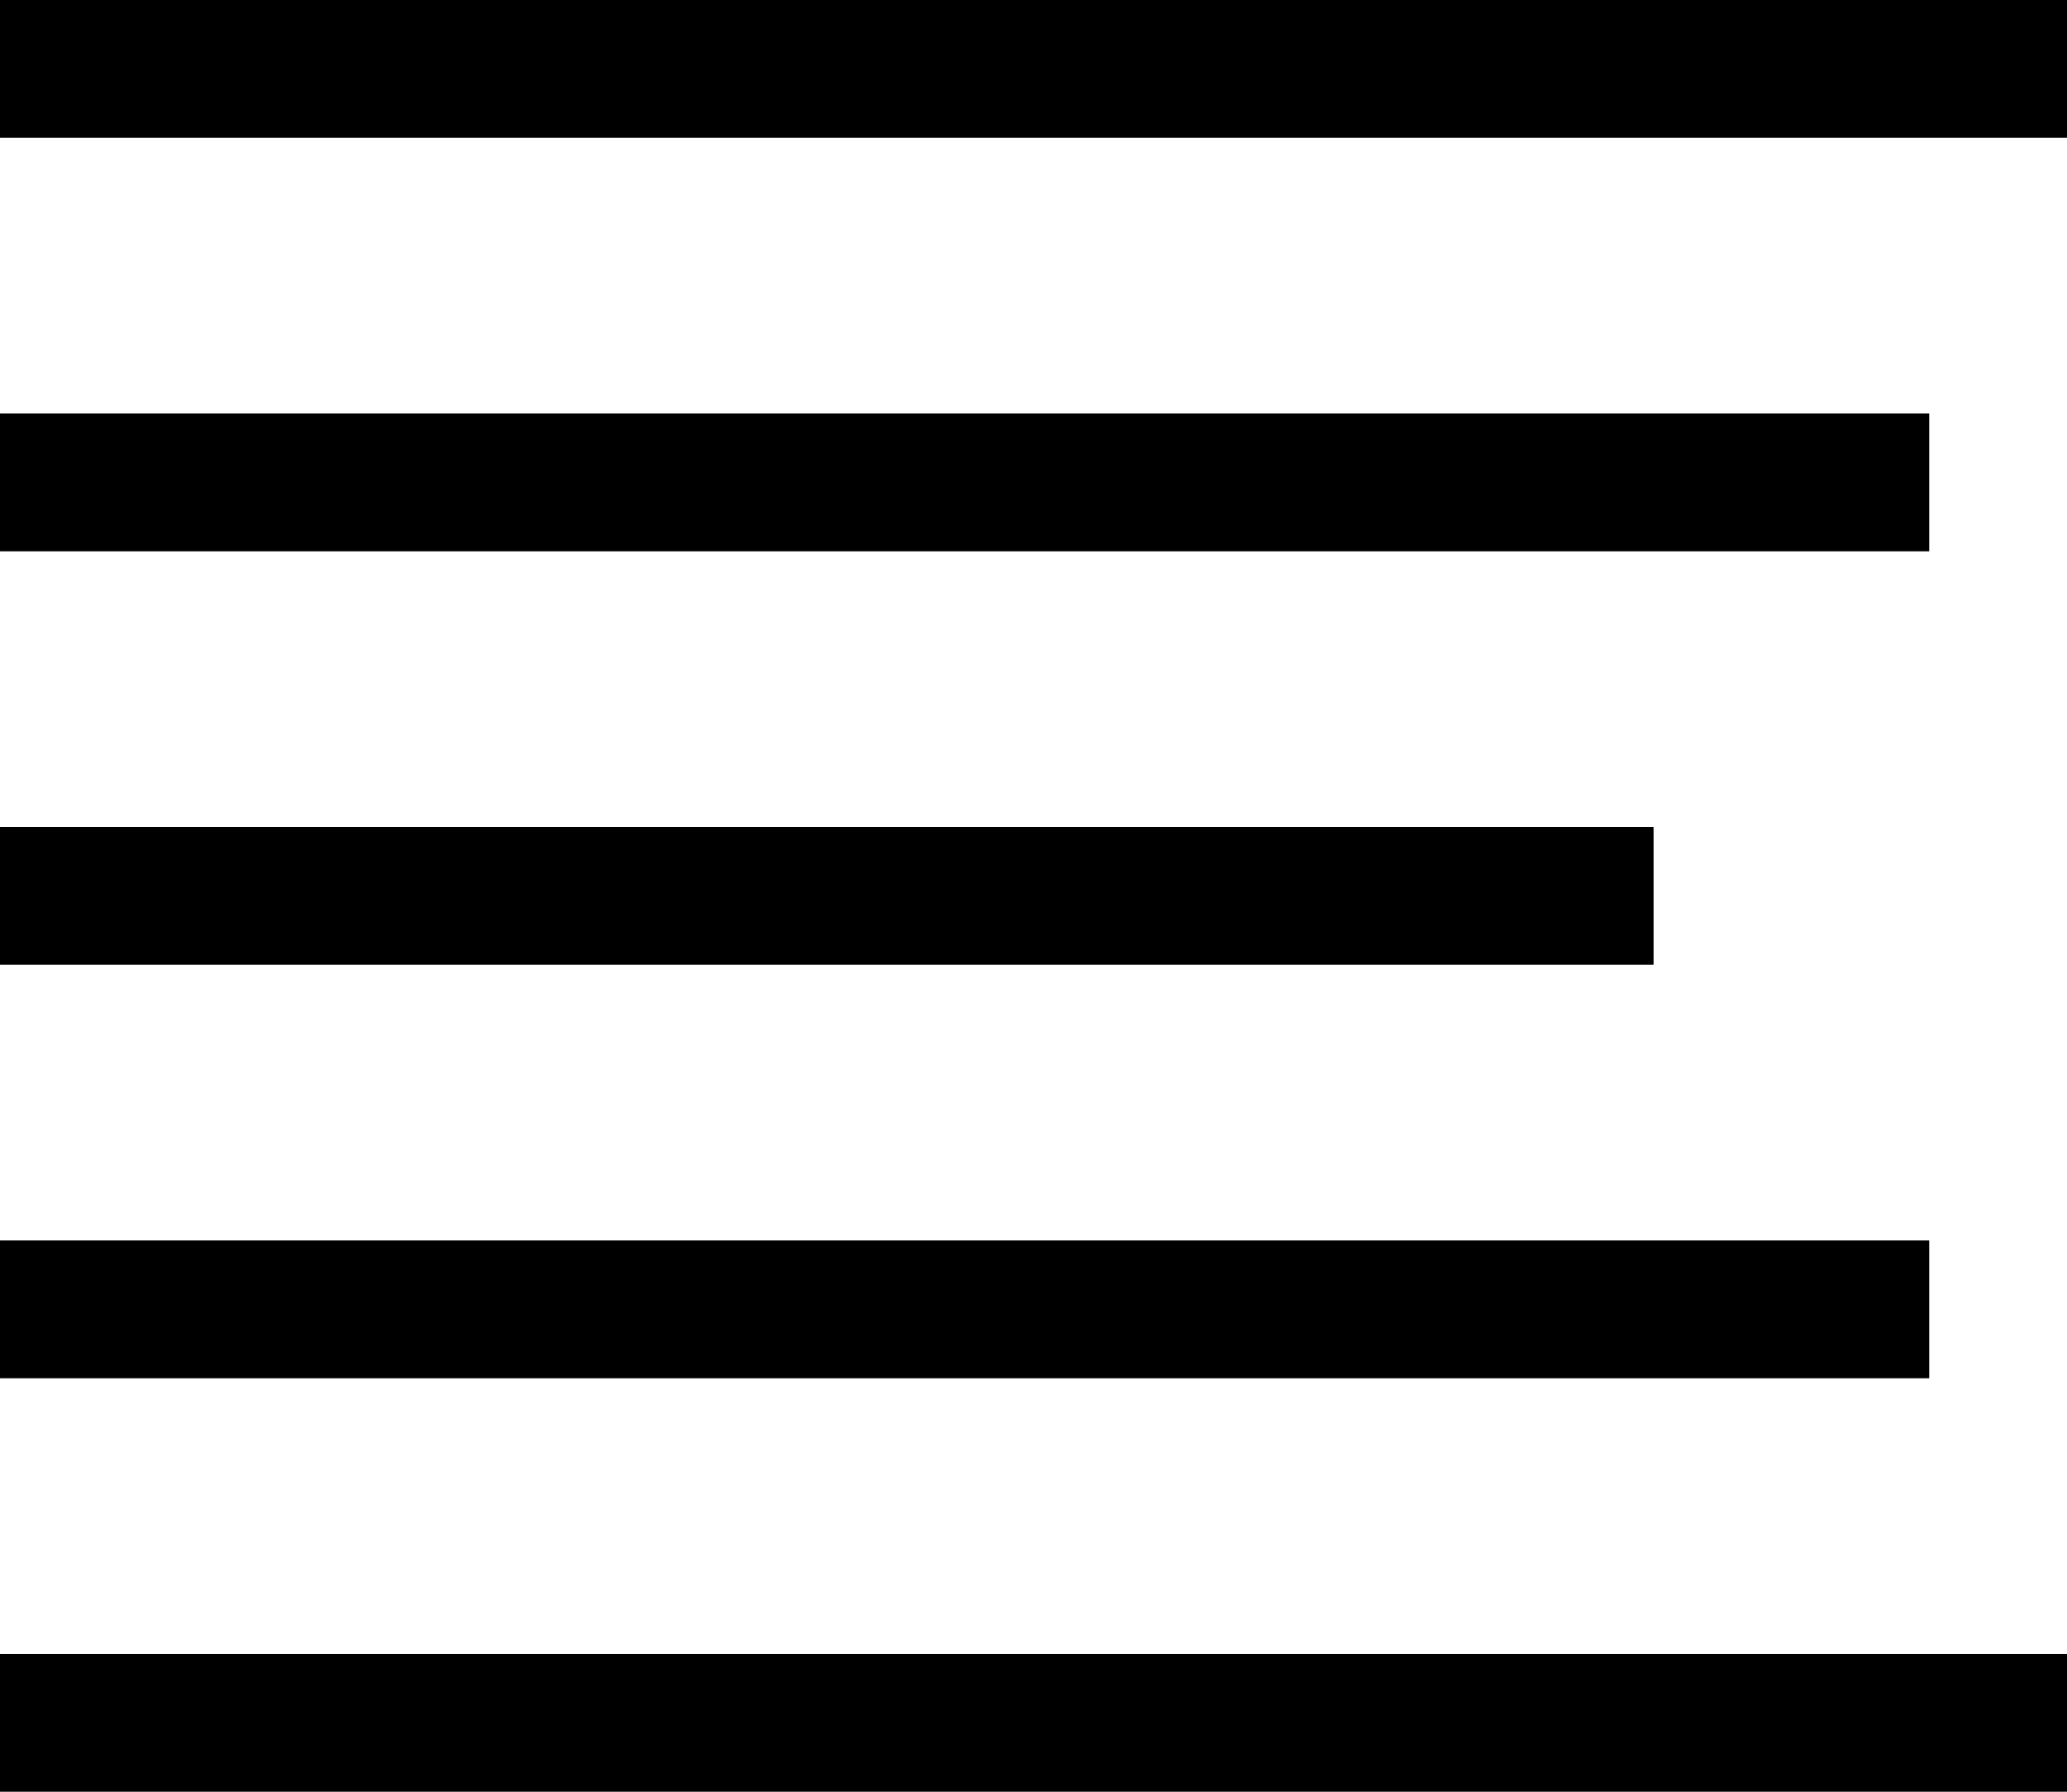
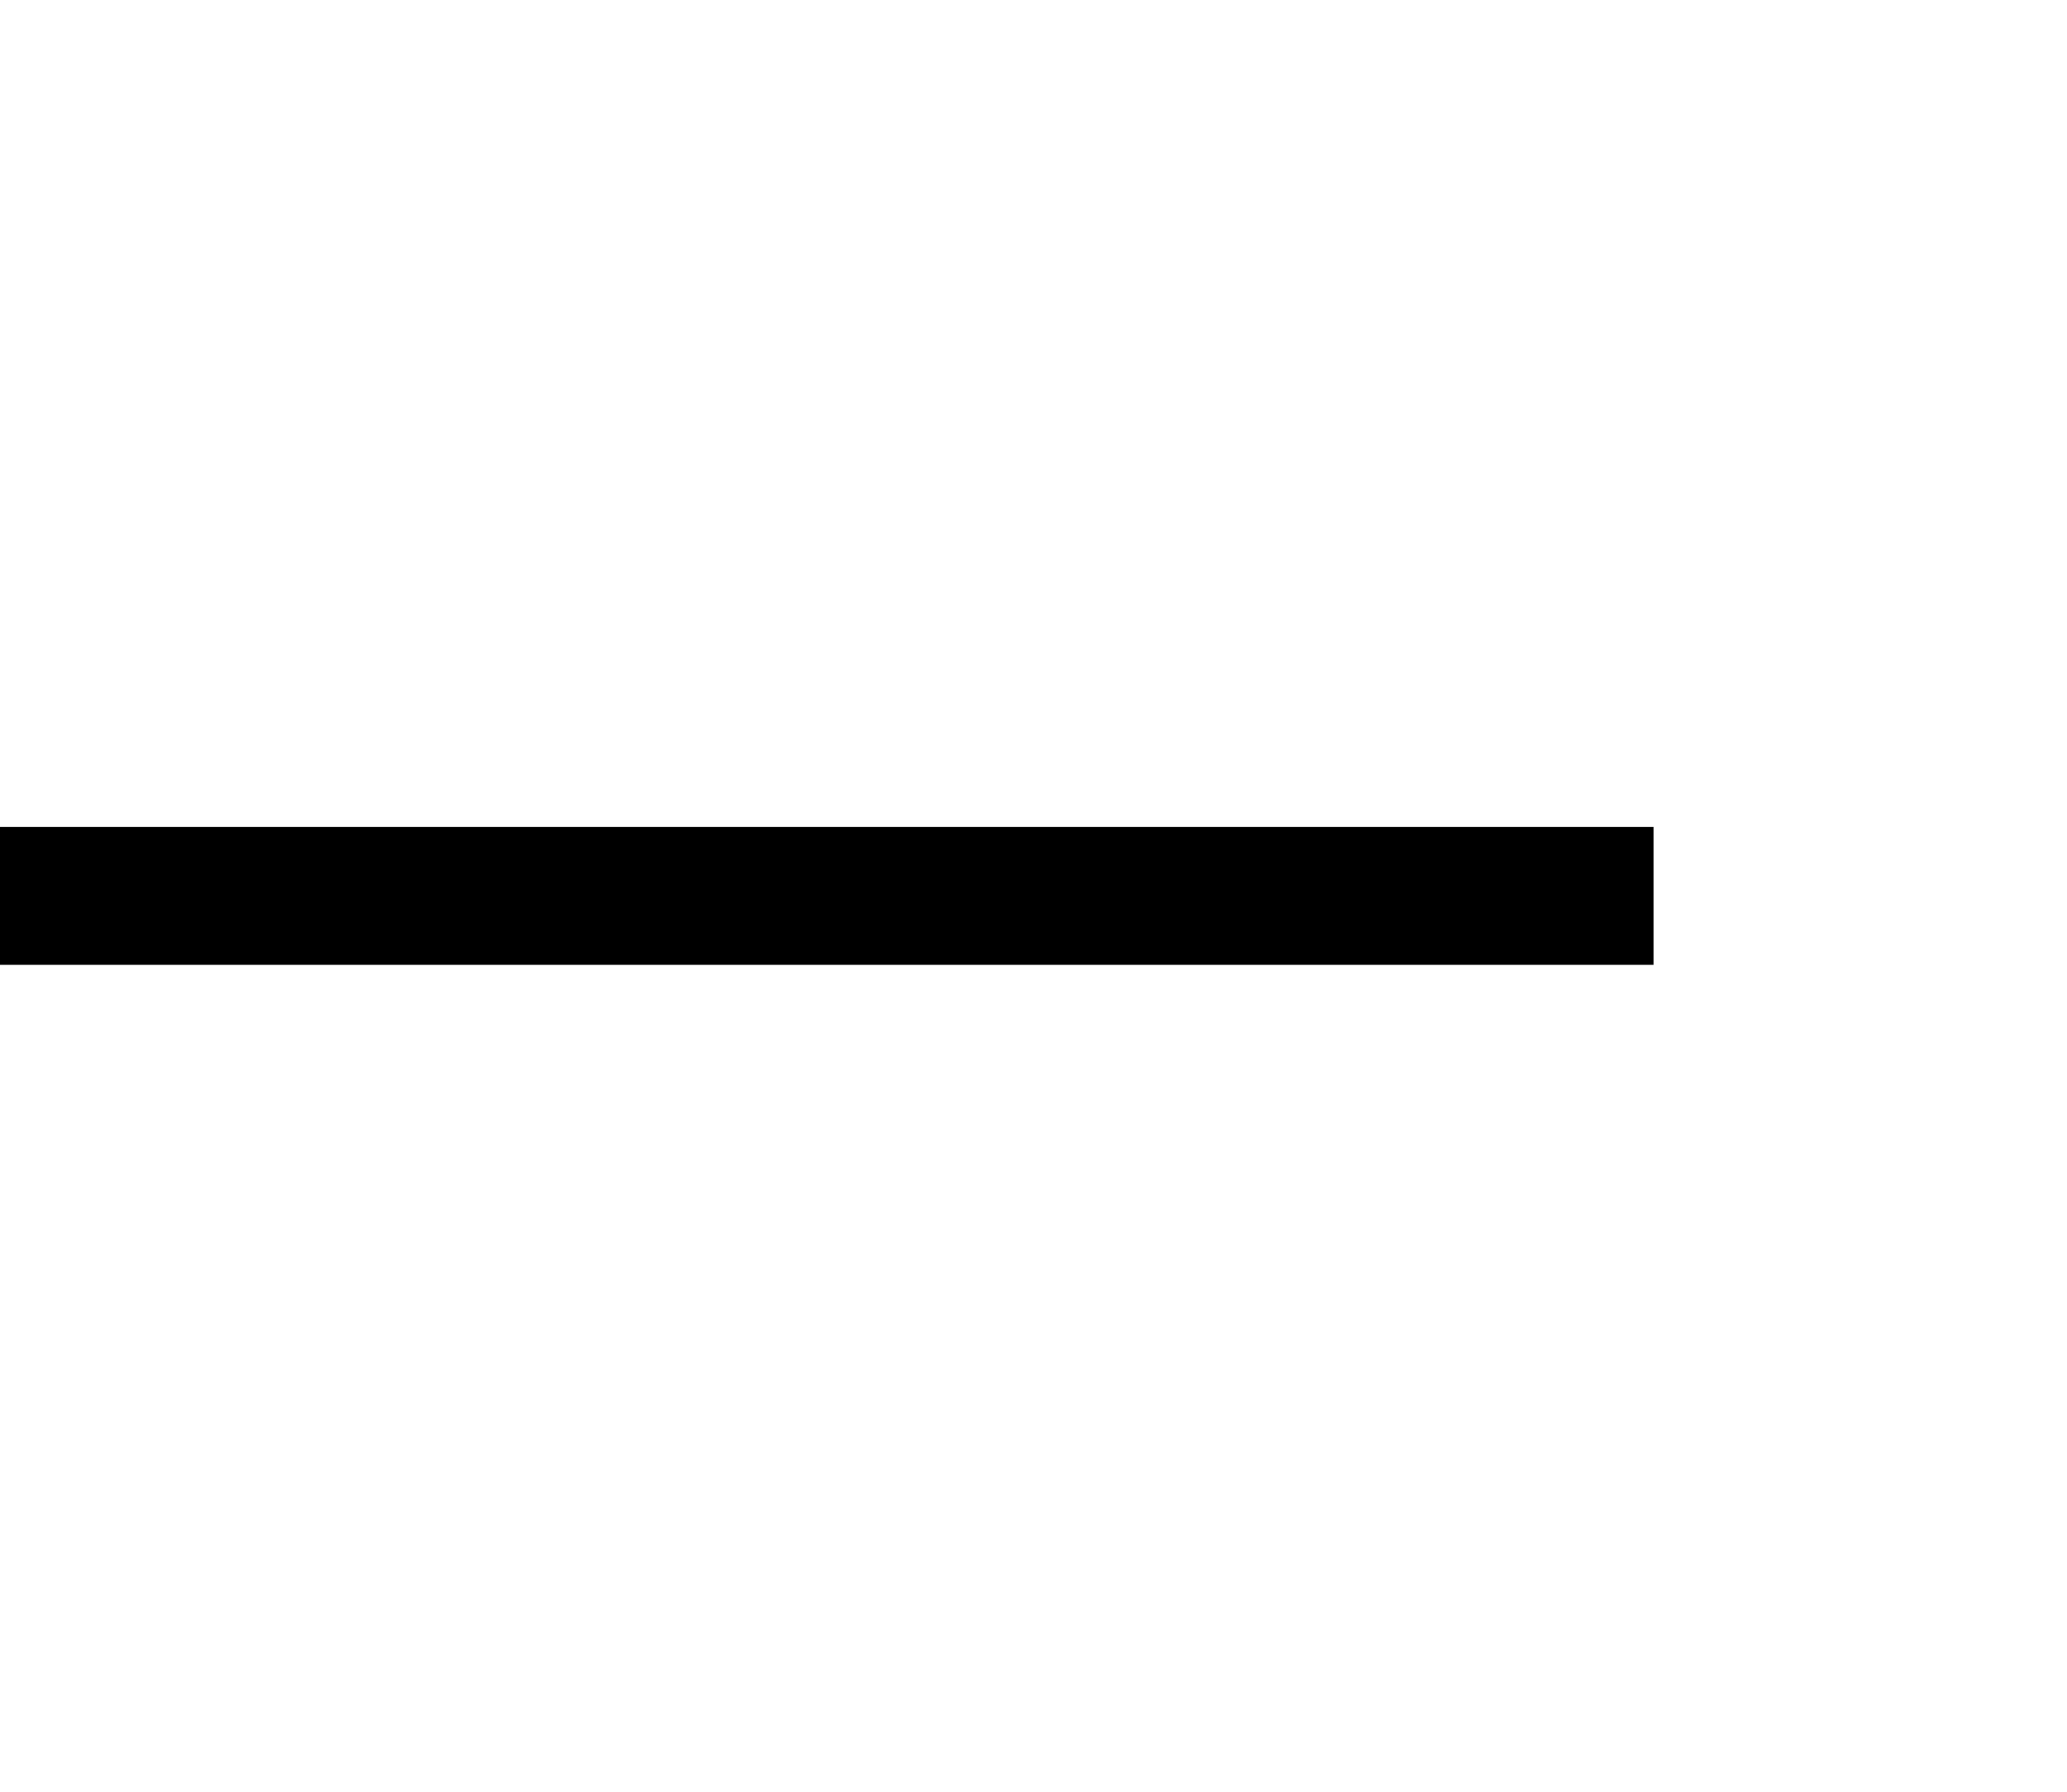
<svg xmlns="http://www.w3.org/2000/svg" width="15" height="13" viewBox="0 0 15 13">
  <g transform="translate(-24 -25)">
-     <rect width="15" height="1" transform="translate(24 25)" />
-     <rect width="14" height="1" transform="translate(24 28)" />
    <rect width="12" height="1" transform="translate(24 31)" />
-     <rect width="14" height="1" transform="translate(24 34)" />
-     <rect width="15" height="1" transform="translate(24 37)" />
  </g>
</svg>